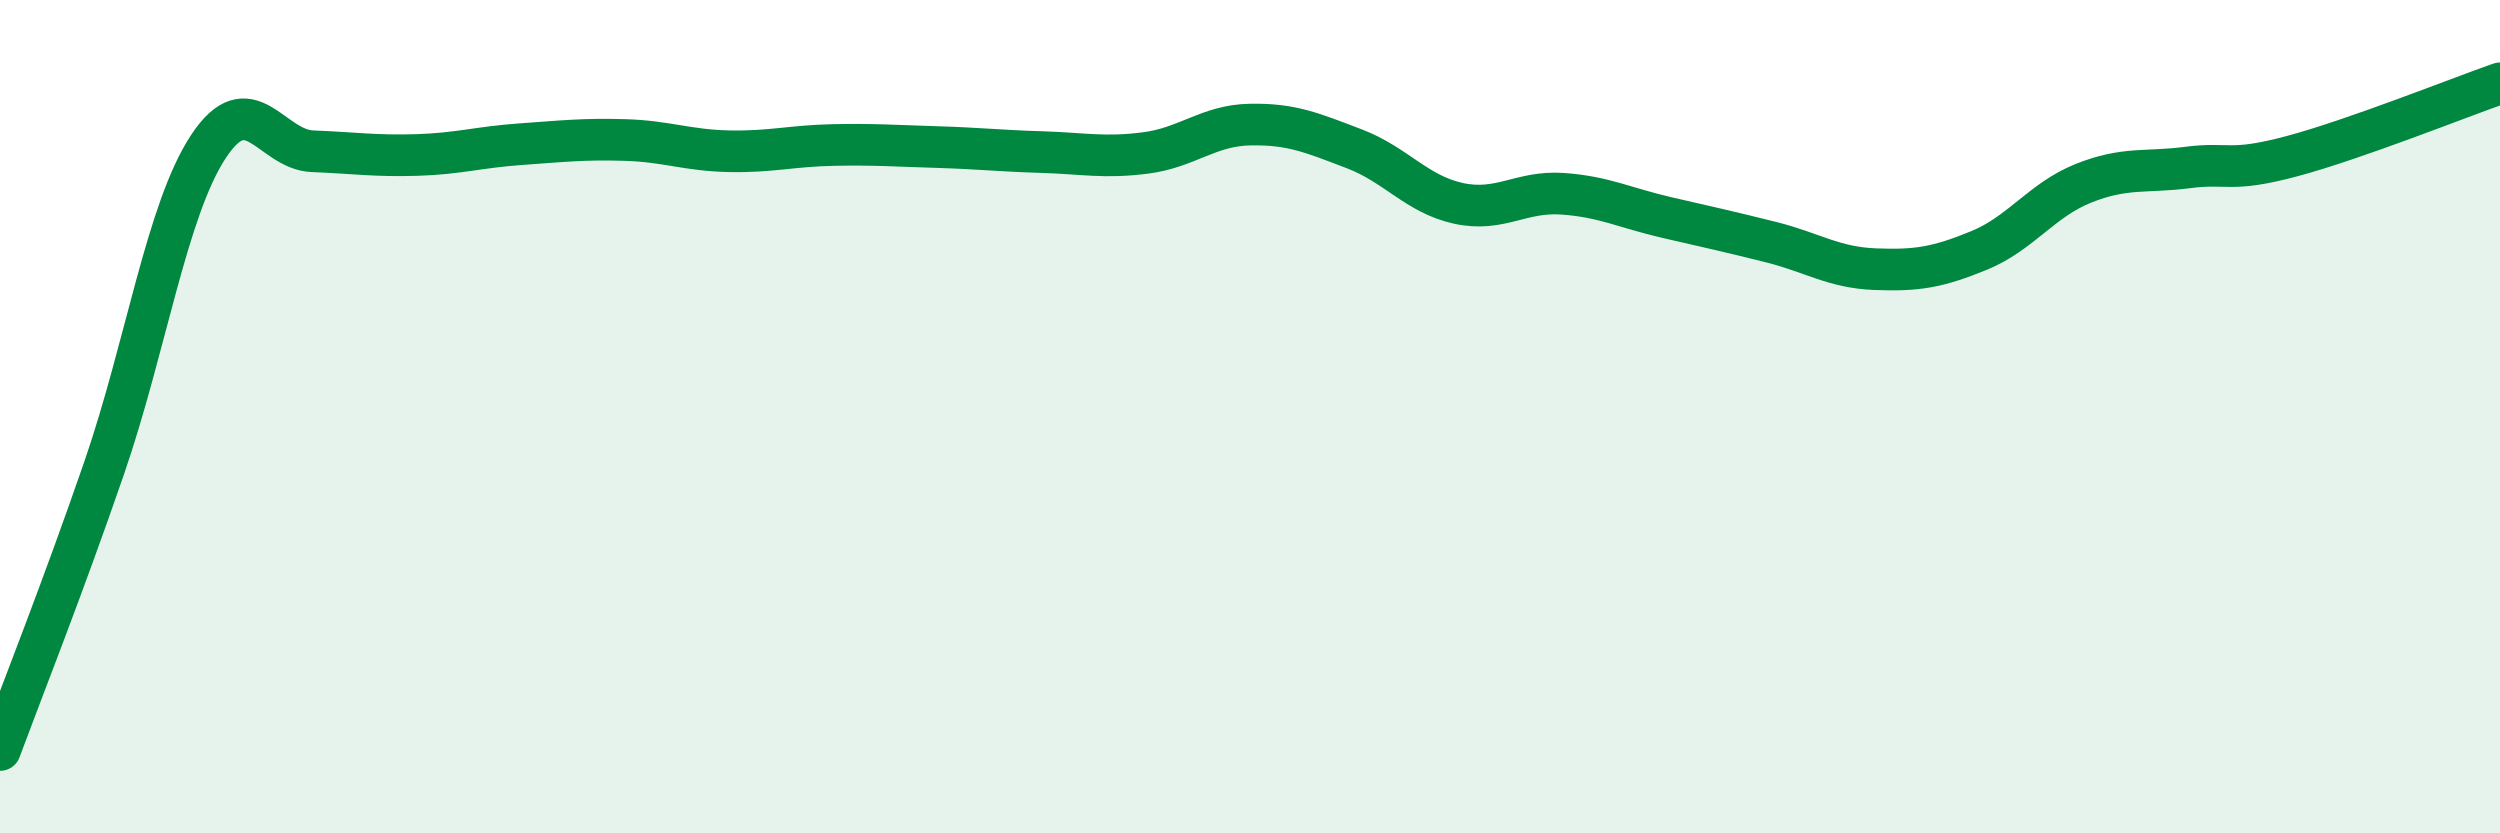
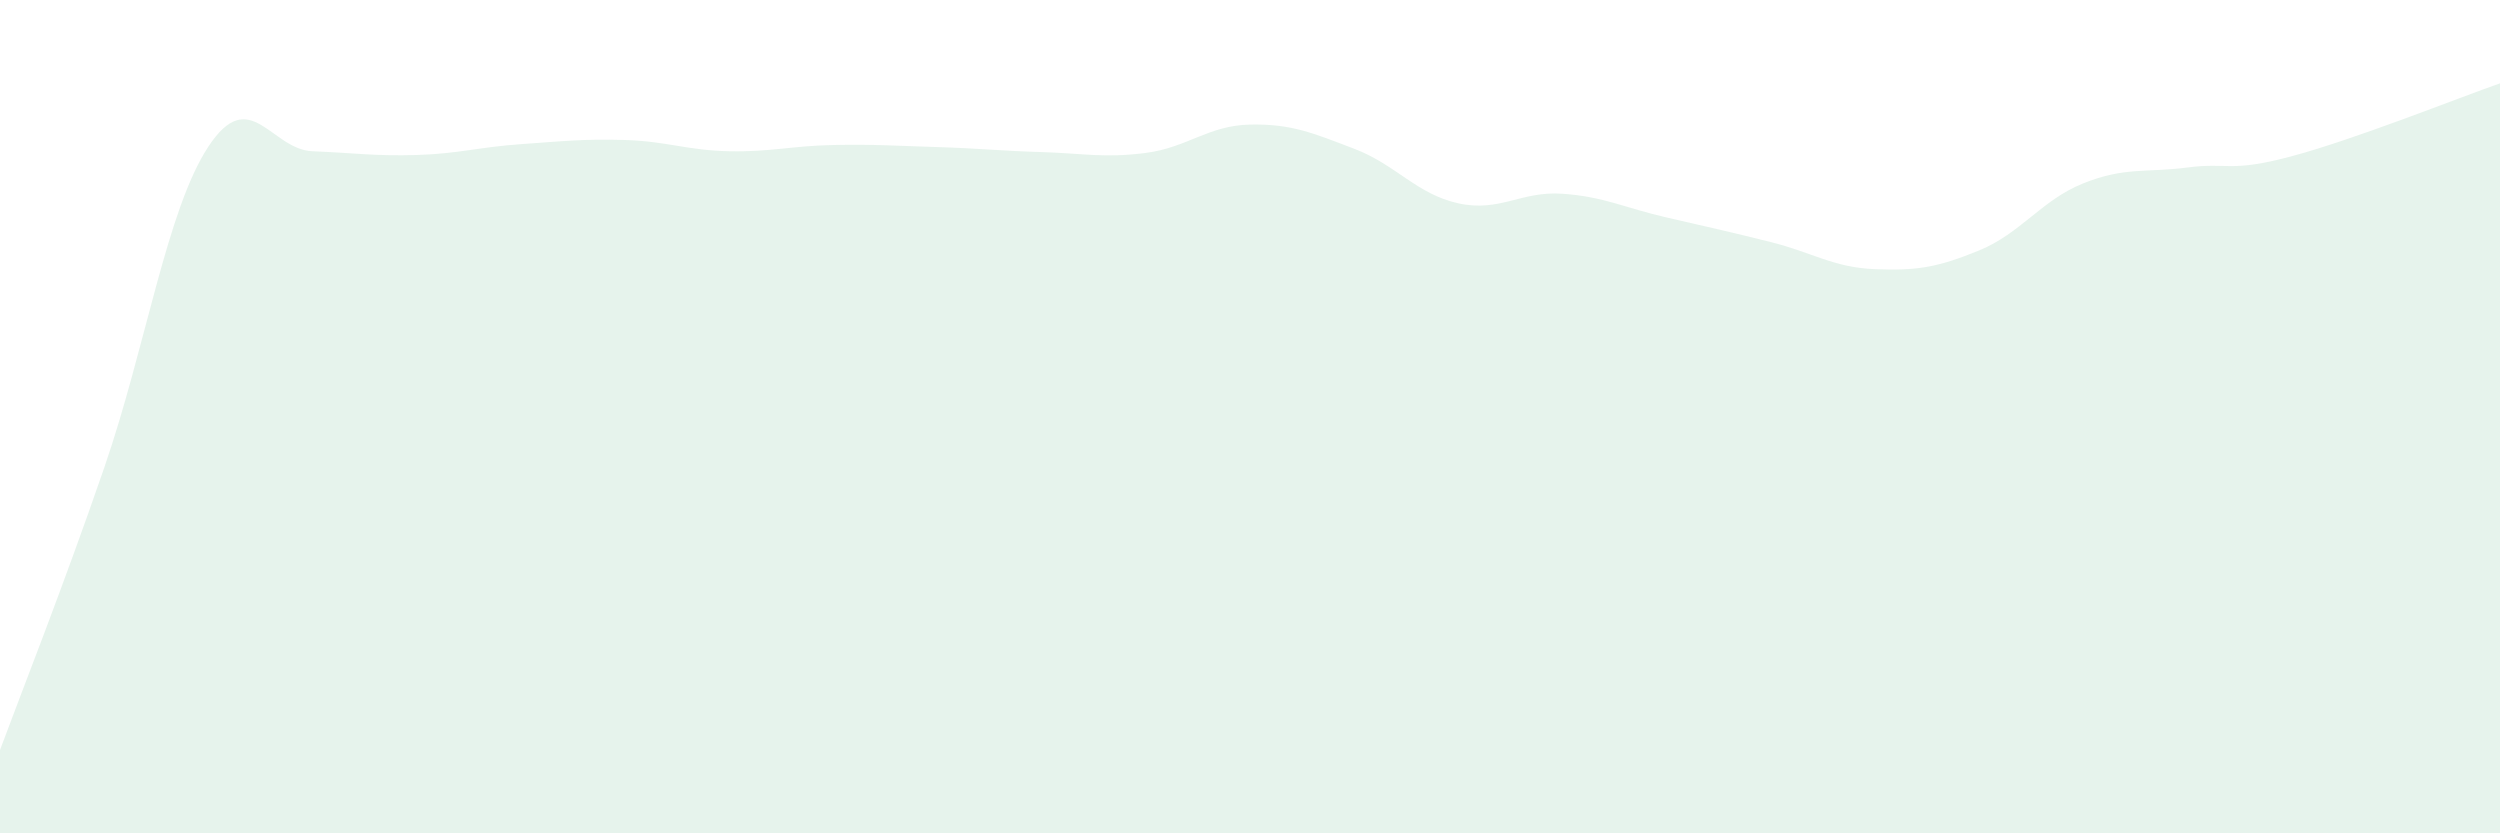
<svg xmlns="http://www.w3.org/2000/svg" width="60" height="20" viewBox="0 0 60 20">
  <path d="M 0,18 C 0.5,16.65 1.5,14.13 2.5,11.23 C 3.5,8.33 4,5.04 5,3.52 C 6,2 6.5,3.59 7.5,3.63 C 8.5,3.67 9,3.75 10,3.72 C 11,3.69 11.5,3.53 12.5,3.46 C 13.5,3.39 14,3.33 15,3.36 C 16,3.39 16.5,3.61 17.5,3.63 C 18.5,3.65 19,3.5 20,3.48 C 21,3.46 21.5,3.5 22.5,3.53 C 23.5,3.56 24,3.62 25,3.65 C 26,3.68 26.5,3.8 27.5,3.67 C 28.5,3.54 29,3.01 30,2.99 C 31,2.97 31.5,3.19 32.5,3.57 C 33.5,3.95 34,4.66 35,4.88 C 36,5.1 36.5,4.58 37.5,4.65 C 38.5,4.72 39,4.99 40,5.22 C 41,5.45 41.5,5.56 42.5,5.81 C 43.5,6.06 44,6.42 45,6.46 C 46,6.5 46.5,6.42 47.5,6.01 C 48.5,5.6 49,4.8 50,4.4 C 51,4 51.5,4.15 52.5,4.02 C 53.5,3.89 53.5,4.15 55,3.75 C 56.5,3.35 59,2.35 60,2L60 20L0 20Z" fill="#008740" opacity="0.1" stroke-linecap="round" stroke-linejoin="round" />
-   <path d="M 0,18 C 0.5,16.65 1.5,14.13 2.5,11.23 C 3.5,8.33 4,5.04 5,3.52 C 6,2 6.5,3.59 7.5,3.63 C 8.5,3.67 9,3.75 10,3.72 C 11,3.69 11.5,3.53 12.5,3.46 C 13.5,3.39 14,3.33 15,3.36 C 16,3.39 16.5,3.61 17.5,3.63 C 18.5,3.65 19,3.5 20,3.48 C 21,3.46 21.5,3.5 22.5,3.53 C 23.5,3.56 24,3.62 25,3.65 C 26,3.68 26.5,3.8 27.5,3.67 C 28.5,3.54 29,3.01 30,2.99 C 31,2.97 31.5,3.19 32.5,3.57 C 33.5,3.95 34,4.66 35,4.88 C 36,5.1 36.5,4.58 37.5,4.65 C 38.5,4.72 39,4.99 40,5.22 C 41,5.45 41.5,5.56 42.5,5.81 C 43.5,6.06 44,6.42 45,6.46 C 46,6.5 46.5,6.42 47.5,6.01 C 48.5,5.6 49,4.8 50,4.4 C 51,4 51.5,4.15 52.5,4.02 C 53.5,3.89 53.5,4.15 55,3.75 C 56.5,3.35 59,2.35 60,2" stroke="#008740" stroke-width="1" fill="none" stroke-linecap="round" stroke-linejoin="round" />
</svg>